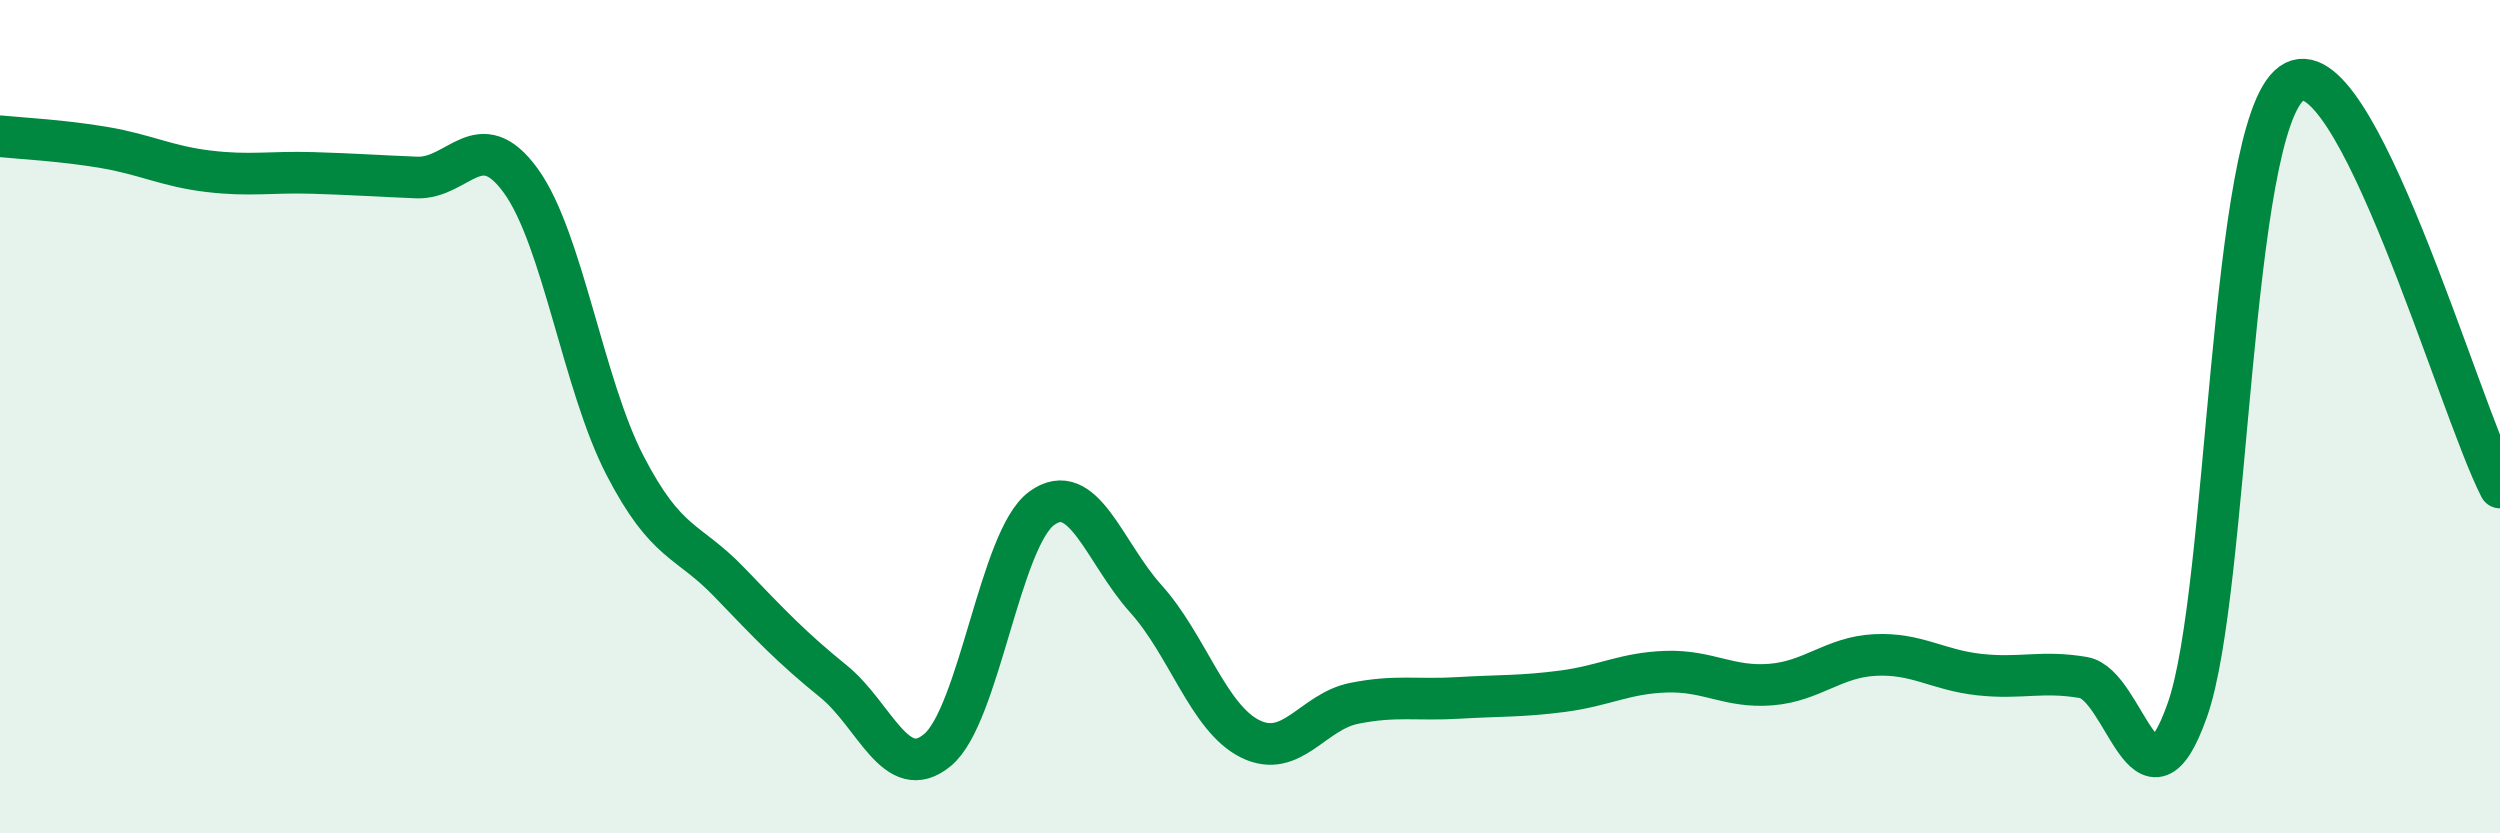
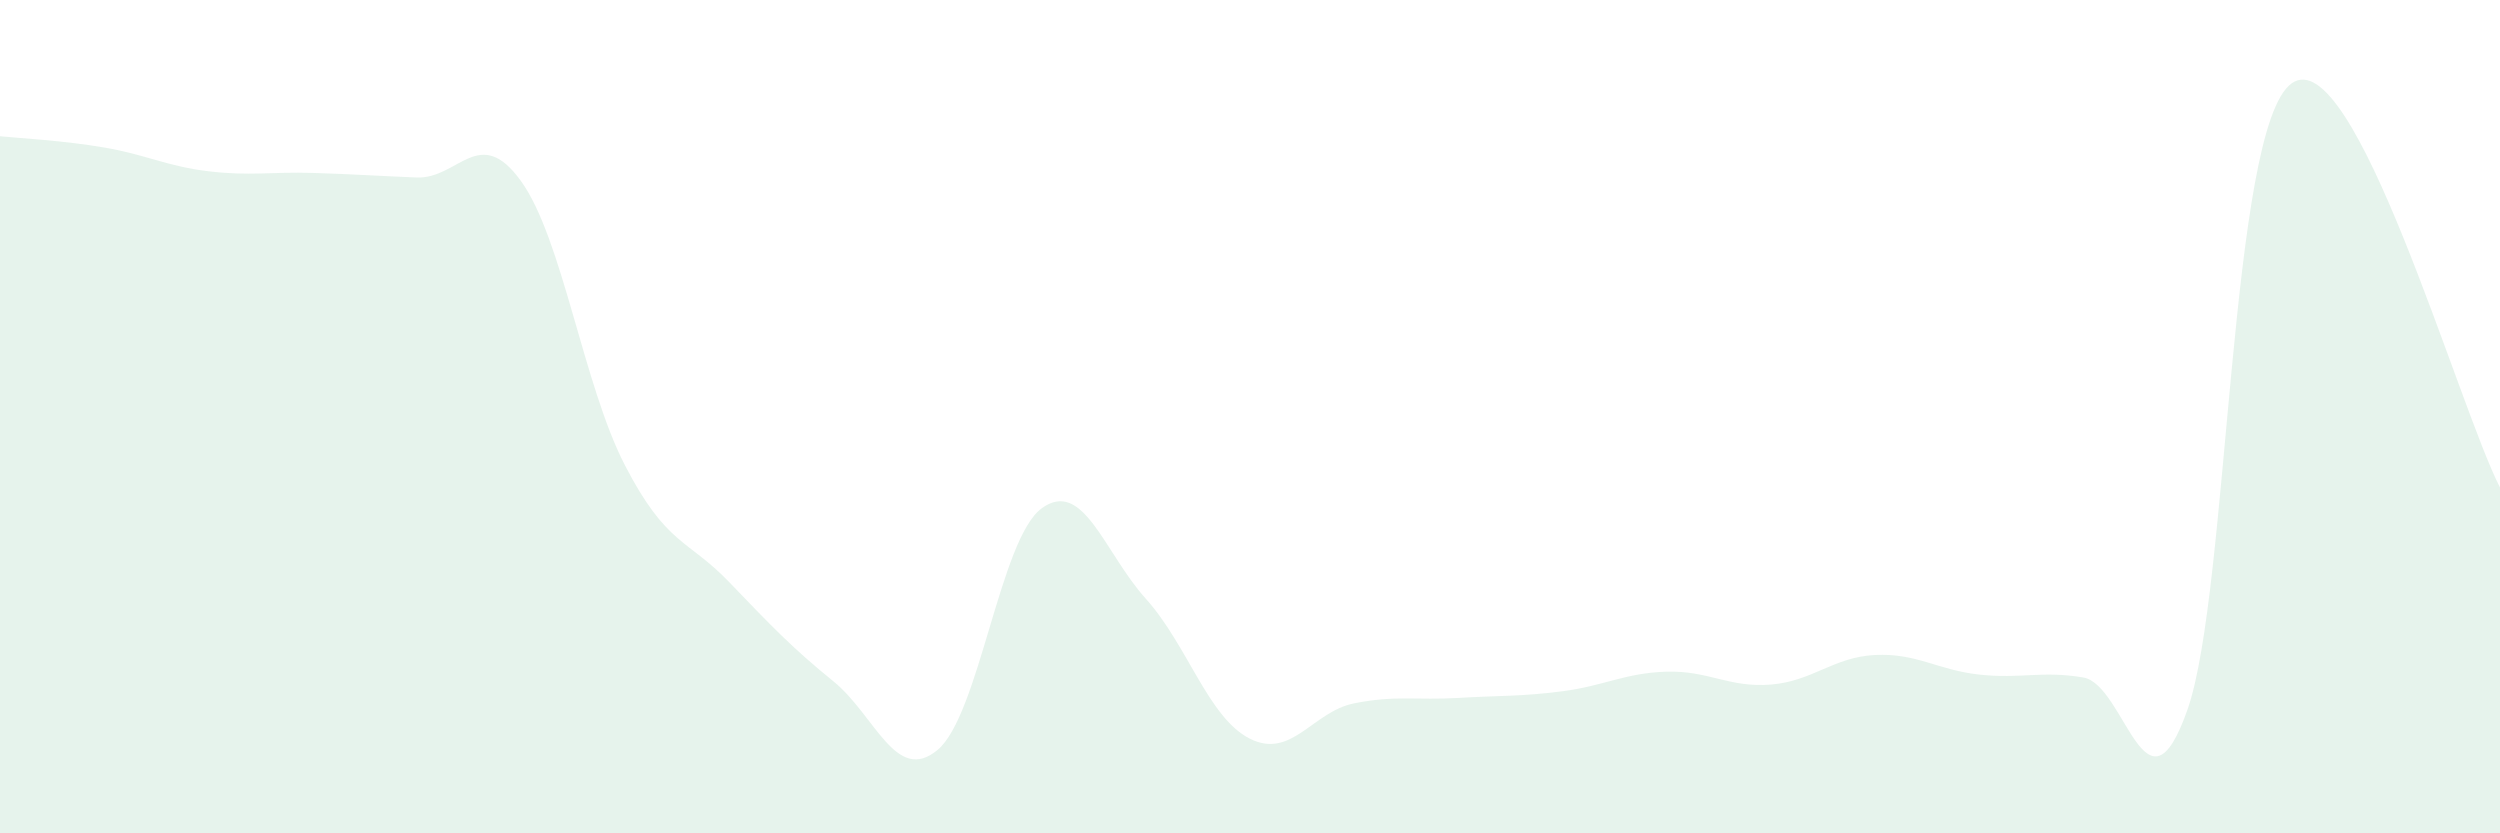
<svg xmlns="http://www.w3.org/2000/svg" width="60" height="20" viewBox="0 0 60 20">
  <path d="M 0,3.27 C 0.5,3.32 1.5,3.37 2.5,3.54 C 3.5,3.71 4,3.99 5,4.11 C 6,4.23 6.5,4.12 7.5,4.15 C 8.5,4.18 9,4.22 10,4.26 C 11,4.3 11.5,2.96 12.5,4.34 C 13.5,5.72 14,9.24 15,11.17 C 16,13.1 16.5,12.93 17.5,13.97 C 18.5,15.01 19,15.54 20,16.35 C 21,17.16 21.5,18.83 22.5,18 C 23.5,17.17 24,12.93 25,12.2 C 26,11.47 26.5,13.26 27.5,14.37 C 28.5,15.48 29,17.23 30,17.73 C 31,18.23 31.5,17.08 32.5,16.88 C 33.5,16.68 34,16.81 35,16.75 C 36,16.69 36.5,16.72 37.5,16.59 C 38.5,16.46 39,16.15 40,16.12 C 41,16.09 41.5,16.51 42.5,16.43 C 43.5,16.35 44,15.77 45,15.72 C 46,15.67 46.5,16.08 47.5,16.19 C 48.5,16.3 49,16.09 50,16.26 C 51,16.43 51.5,19.88 52.5,17.03 C 53.5,14.18 53.5,3.07 55,2 C 56.5,0.93 59,9.76 60,11.7L60 20L0 20Z" fill="#008740" opacity="0.1" stroke-linecap="round" stroke-linejoin="round" />
-   <path d="M 0,3.27 C 0.5,3.32 1.5,3.37 2.5,3.54 C 3.5,3.71 4,3.99 5,4.11 C 6,4.23 6.5,4.12 7.5,4.15 C 8.5,4.18 9,4.22 10,4.26 C 11,4.3 11.5,2.96 12.5,4.34 C 13.5,5.72 14,9.24 15,11.17 C 16,13.1 16.5,12.93 17.5,13.97 C 18.5,15.01 19,15.54 20,16.35 C 21,17.16 21.5,18.83 22.5,18 C 23.5,17.17 24,12.93 25,12.2 C 26,11.47 26.5,13.26 27.5,14.37 C 28.5,15.48 29,17.23 30,17.73 C 31,18.23 31.5,17.08 32.5,16.88 C 33.5,16.68 34,16.81 35,16.75 C 36,16.69 36.5,16.72 37.5,16.59 C 38.5,16.46 39,16.15 40,16.12 C 41,16.09 41.5,16.51 42.5,16.43 C 43.5,16.35 44,15.77 45,15.72 C 46,15.67 46.5,16.08 47.5,16.19 C 48.5,16.3 49,16.09 50,16.26 C 51,16.43 51.5,19.88 52.5,17.03 C 53.5,14.18 53.5,3.07 55,2 C 56.5,0.93 59,9.76 60,11.7" stroke="#008740" stroke-width="1" fill="none" stroke-linecap="round" stroke-linejoin="round" />
</svg>